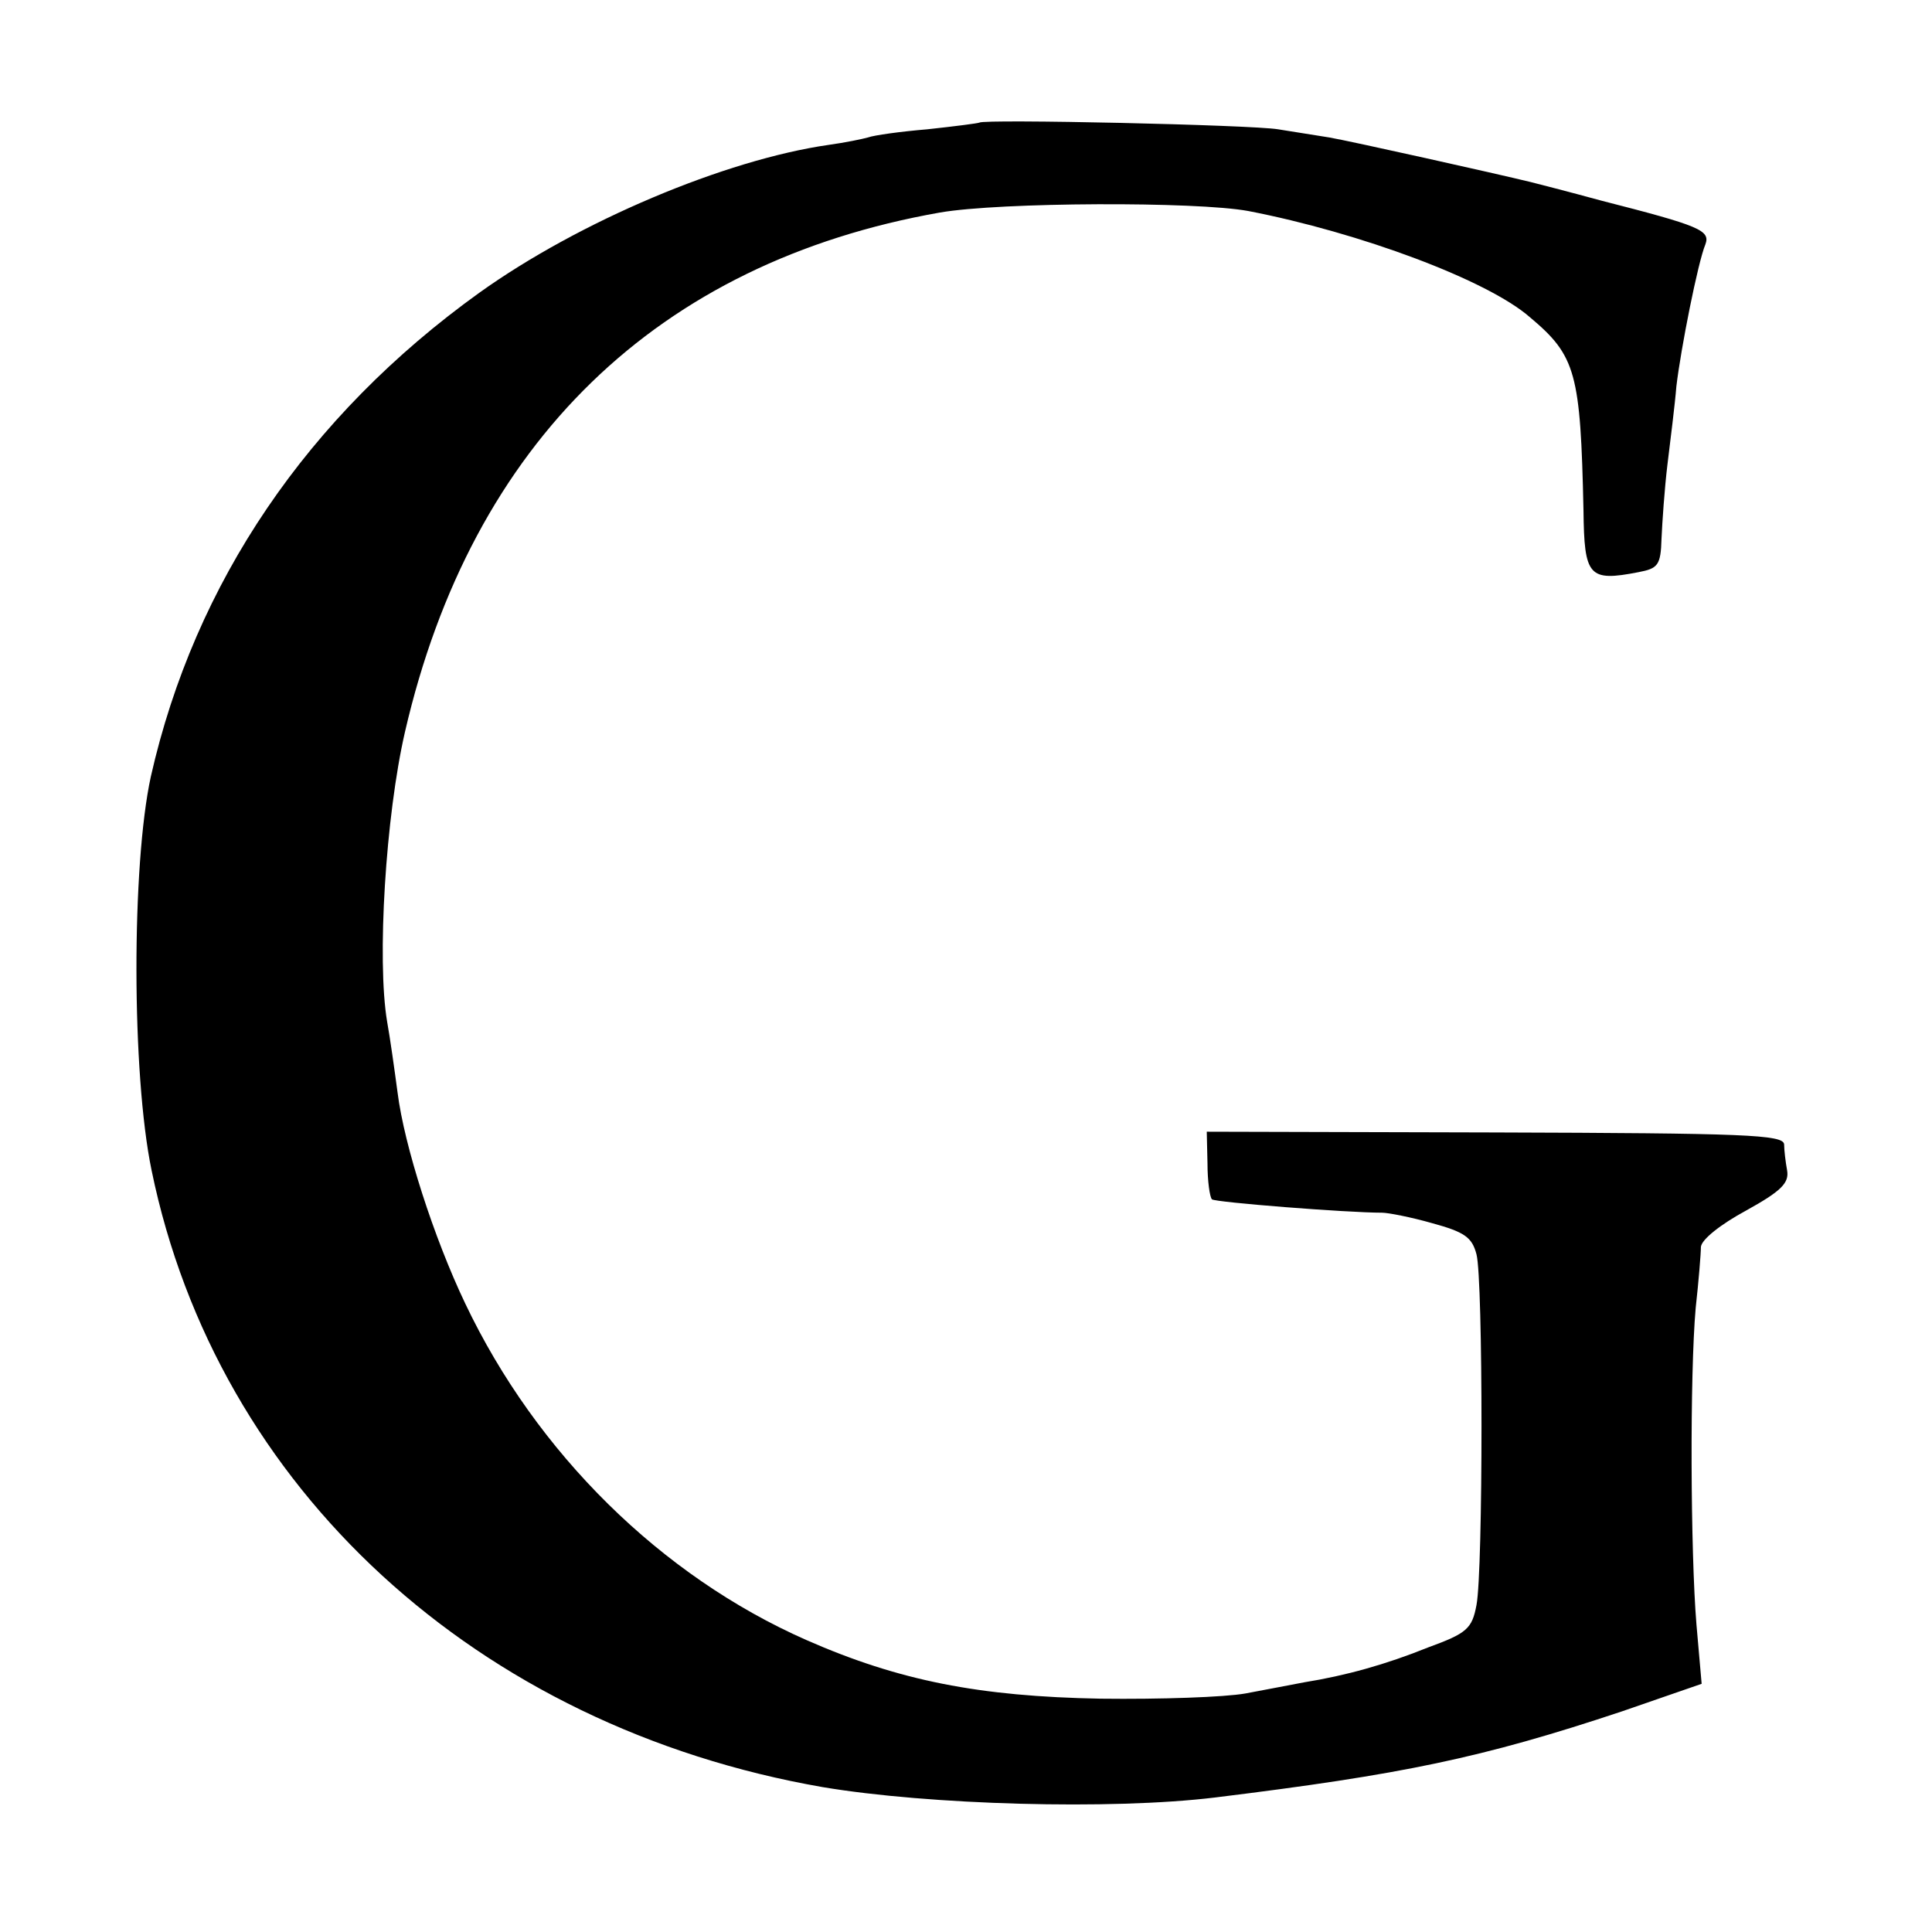
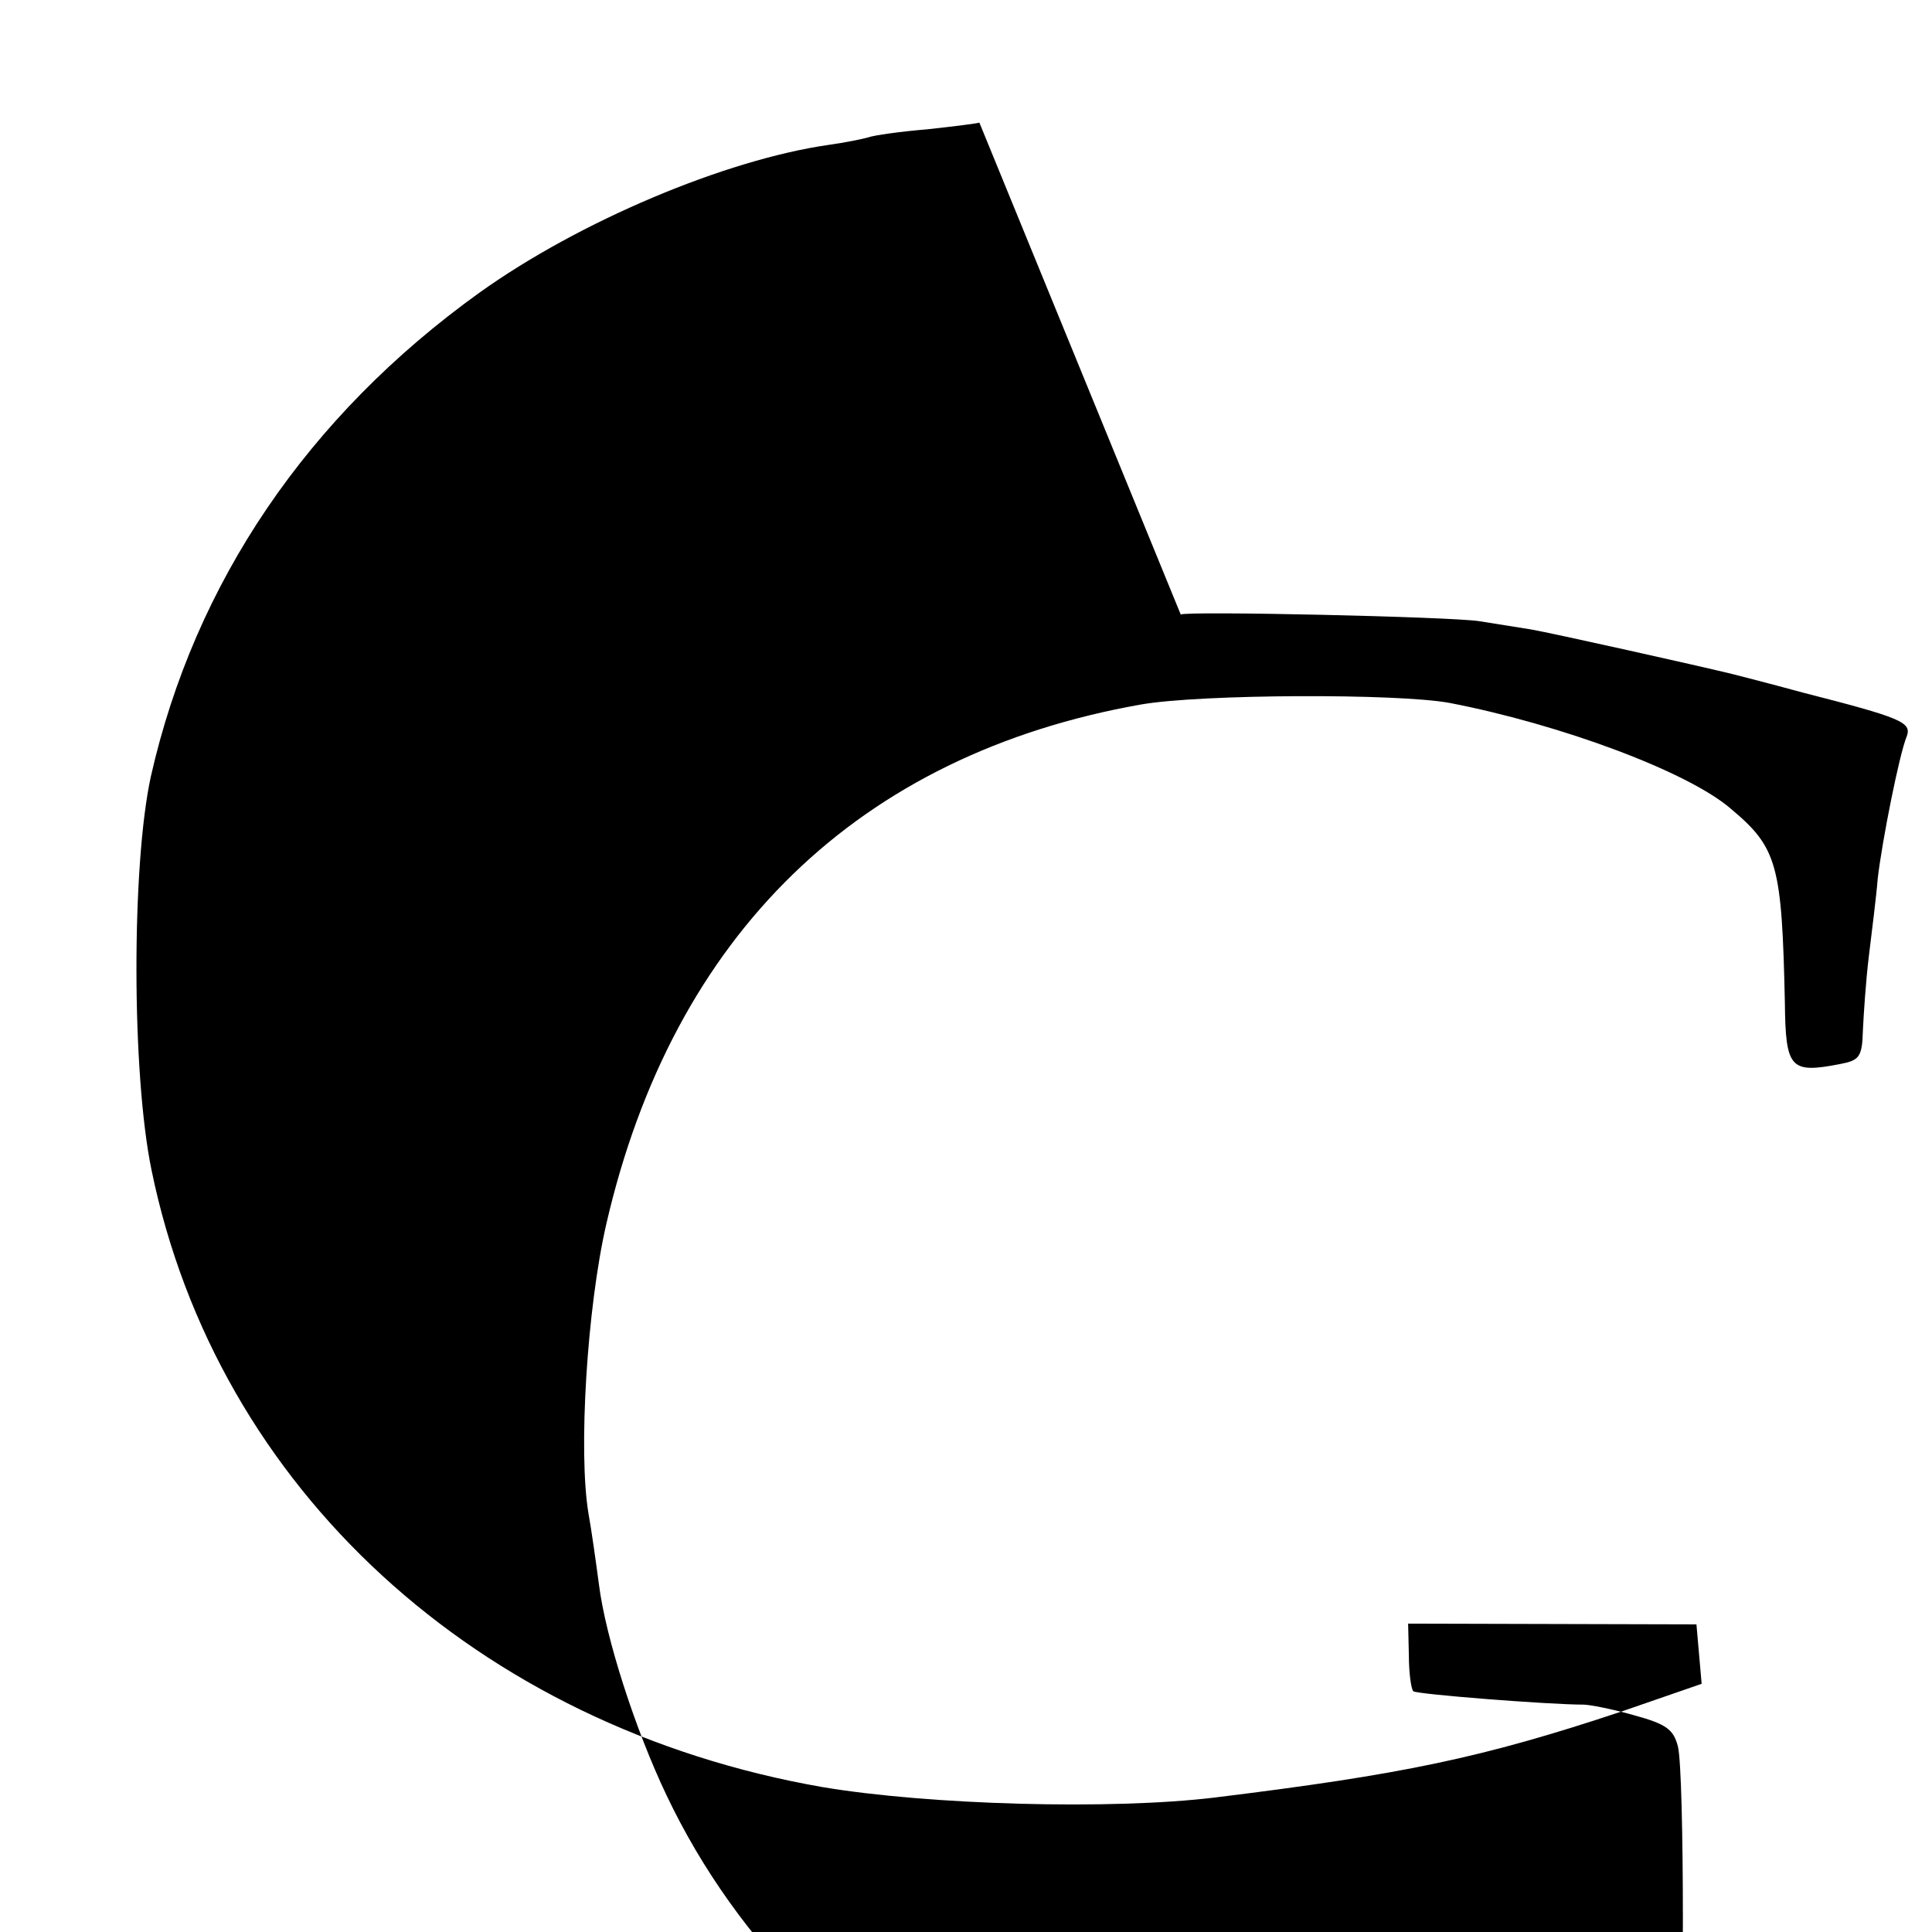
<svg xmlns="http://www.w3.org/2000/svg" version="1" width="346.667" height="346.667" viewBox="0 0 260 260">
-   <path d="M131.8 16.5c-.2.1-3.3.5-7 .9-3.6.3-7.2.8-8 1.1-.7.2-3.1.7-5.3 1-13.9 2-33.6 10.3-47 19.9-23.1 16.6-38.3 39-44.2 65.1-2.6 11.9-2.6 40 .1 53 8.8 42.8 43.8 74.9 90.3 83 14.3 2.4 38.8 3.1 52.8 1.4 25.2-3.1 35.9-5.3 54.8-11.6l10.7-3.7-.7-8c-.8-9.7-.9-33.6-.1-42.6.4-3.6.7-7.3.7-8.2.1-1 2.6-3 6.1-4.9 4.7-2.6 5.8-3.7 5.5-5.4-.2-1.1-.4-2.7-.4-3.5-.1-1.3-5.2-1.5-38.9-1.6l-38.8-.1.1 4.3c0 2.3.3 4.5.6 4.8.4.4 18.2 1.8 22.9 1.8.8 0 3.9.6 6.7 1.4 4.4 1.2 5.4 1.9 6 4.2.9 3.4.9 42.5 0 47.2-.6 3.2-1.3 3.8-6.5 5.7-5.7 2.3-11.1 3.8-16.7 4.7-1.6.3-5.2 1-7.9 1.5-2.8.5-11.5.8-19.5.7-16.3-.3-27.1-2.4-39.6-7.9-19.5-8.6-36.3-25.1-45.9-45.3-4.2-8.8-8.2-21.2-9.1-28.4-.4-3-1-7.3-1.4-9.5-1.4-8.3-.2-27.7 2.4-39 9-39 34-63.2 72-69.9 8.1-1.4 34.5-1.5 41.5-.2 15 2.9 32.2 9.3 37.9 14.3 6.2 5.2 6.8 7.5 7.2 26 .1 8.9.7 9.6 7.4 8.3 2.6-.5 3-.9 3.1-4.5.1-2.2.4-6.7.8-10s1-8 1.2-10.5c.6-5.1 2.9-16.7 3.9-19.1.7-1.9-.7-2.5-14-5.9-4.4-1.2-8.7-2.3-9.5-2.5-4.5-1.1-24.2-5.5-27.1-6-1.9-.3-5-.8-6.9-1.1-3.6-.6-39.6-1.4-40.2-.9z" />
+   <path d="M131.8 16.5c-.2.1-3.3.5-7 .9-3.6.3-7.2.8-8 1.1-.7.2-3.1.7-5.3 1-13.9 2-33.6 10.3-47 19.9-23.1 16.6-38.3 39-44.2 65.1-2.6 11.9-2.6 40 .1 53 8.8 42.8 43.8 74.9 90.3 83 14.3 2.4 38.8 3.1 52.8 1.4 25.2-3.1 35.9-5.3 54.8-11.6l10.7-3.7-.7-8l-38.8-.1.1 4.3c0 2.3.3 4.5.6 4.8.4.4 18.2 1.8 22.9 1.8.8 0 3.9.6 6.7 1.4 4.4 1.2 5.4 1.9 6 4.2.9 3.4.9 42.5 0 47.2-.6 3.2-1.3 3.8-6.5 5.7-5.7 2.3-11.1 3.8-16.7 4.7-1.6.3-5.2 1-7.9 1.5-2.8.5-11.5.8-19.5.7-16.3-.3-27.1-2.4-39.6-7.9-19.5-8.6-36.3-25.1-45.9-45.3-4.2-8.8-8.2-21.2-9.1-28.4-.4-3-1-7.3-1.4-9.5-1.4-8.3-.2-27.7 2.4-39 9-39 34-63.2 72-69.9 8.1-1.4 34.5-1.5 41.5-.2 15 2.9 32.2 9.3 37.9 14.3 6.2 5.2 6.8 7.5 7.2 26 .1 8.9.7 9.6 7.4 8.3 2.6-.5 3-.9 3.1-4.5.1-2.2.4-6.7.8-10s1-8 1.2-10.5c.6-5.1 2.9-16.7 3.9-19.1.7-1.9-.7-2.5-14-5.9-4.4-1.2-8.7-2.3-9.5-2.5-4.5-1.1-24.2-5.5-27.1-6-1.9-.3-5-.8-6.9-1.1-3.6-.6-39.6-1.4-40.2-.9z" />
</svg>